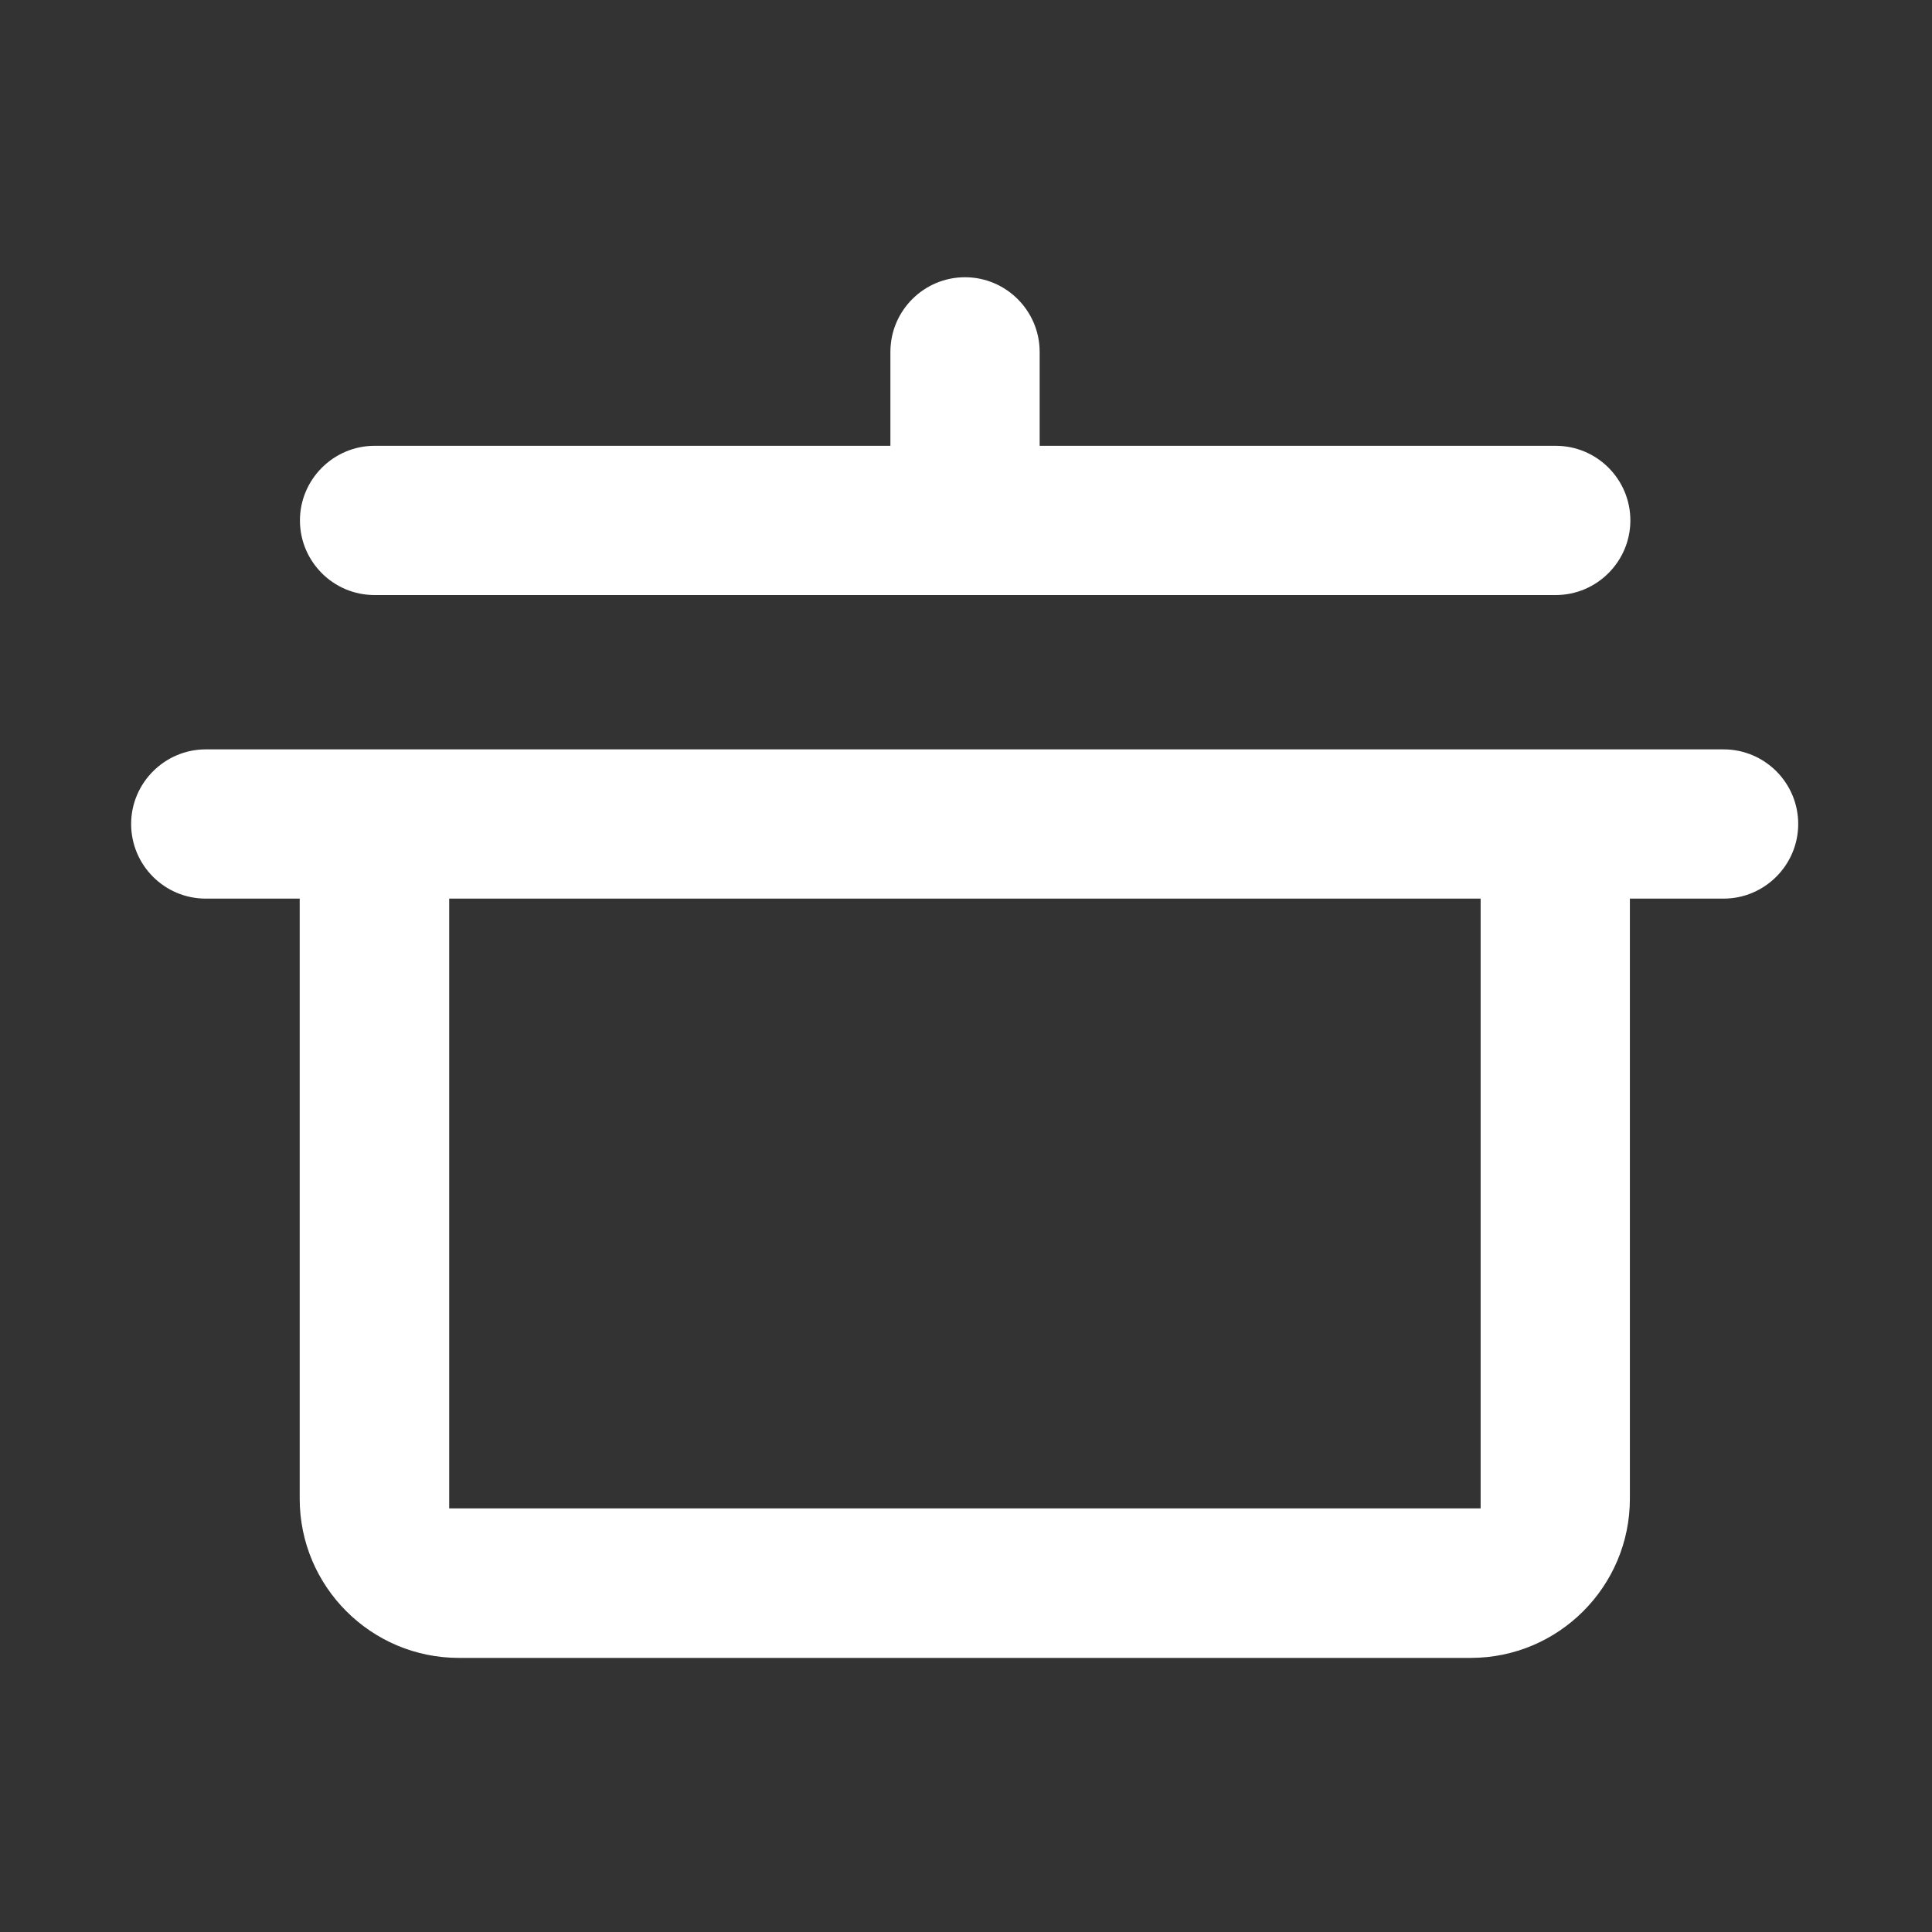
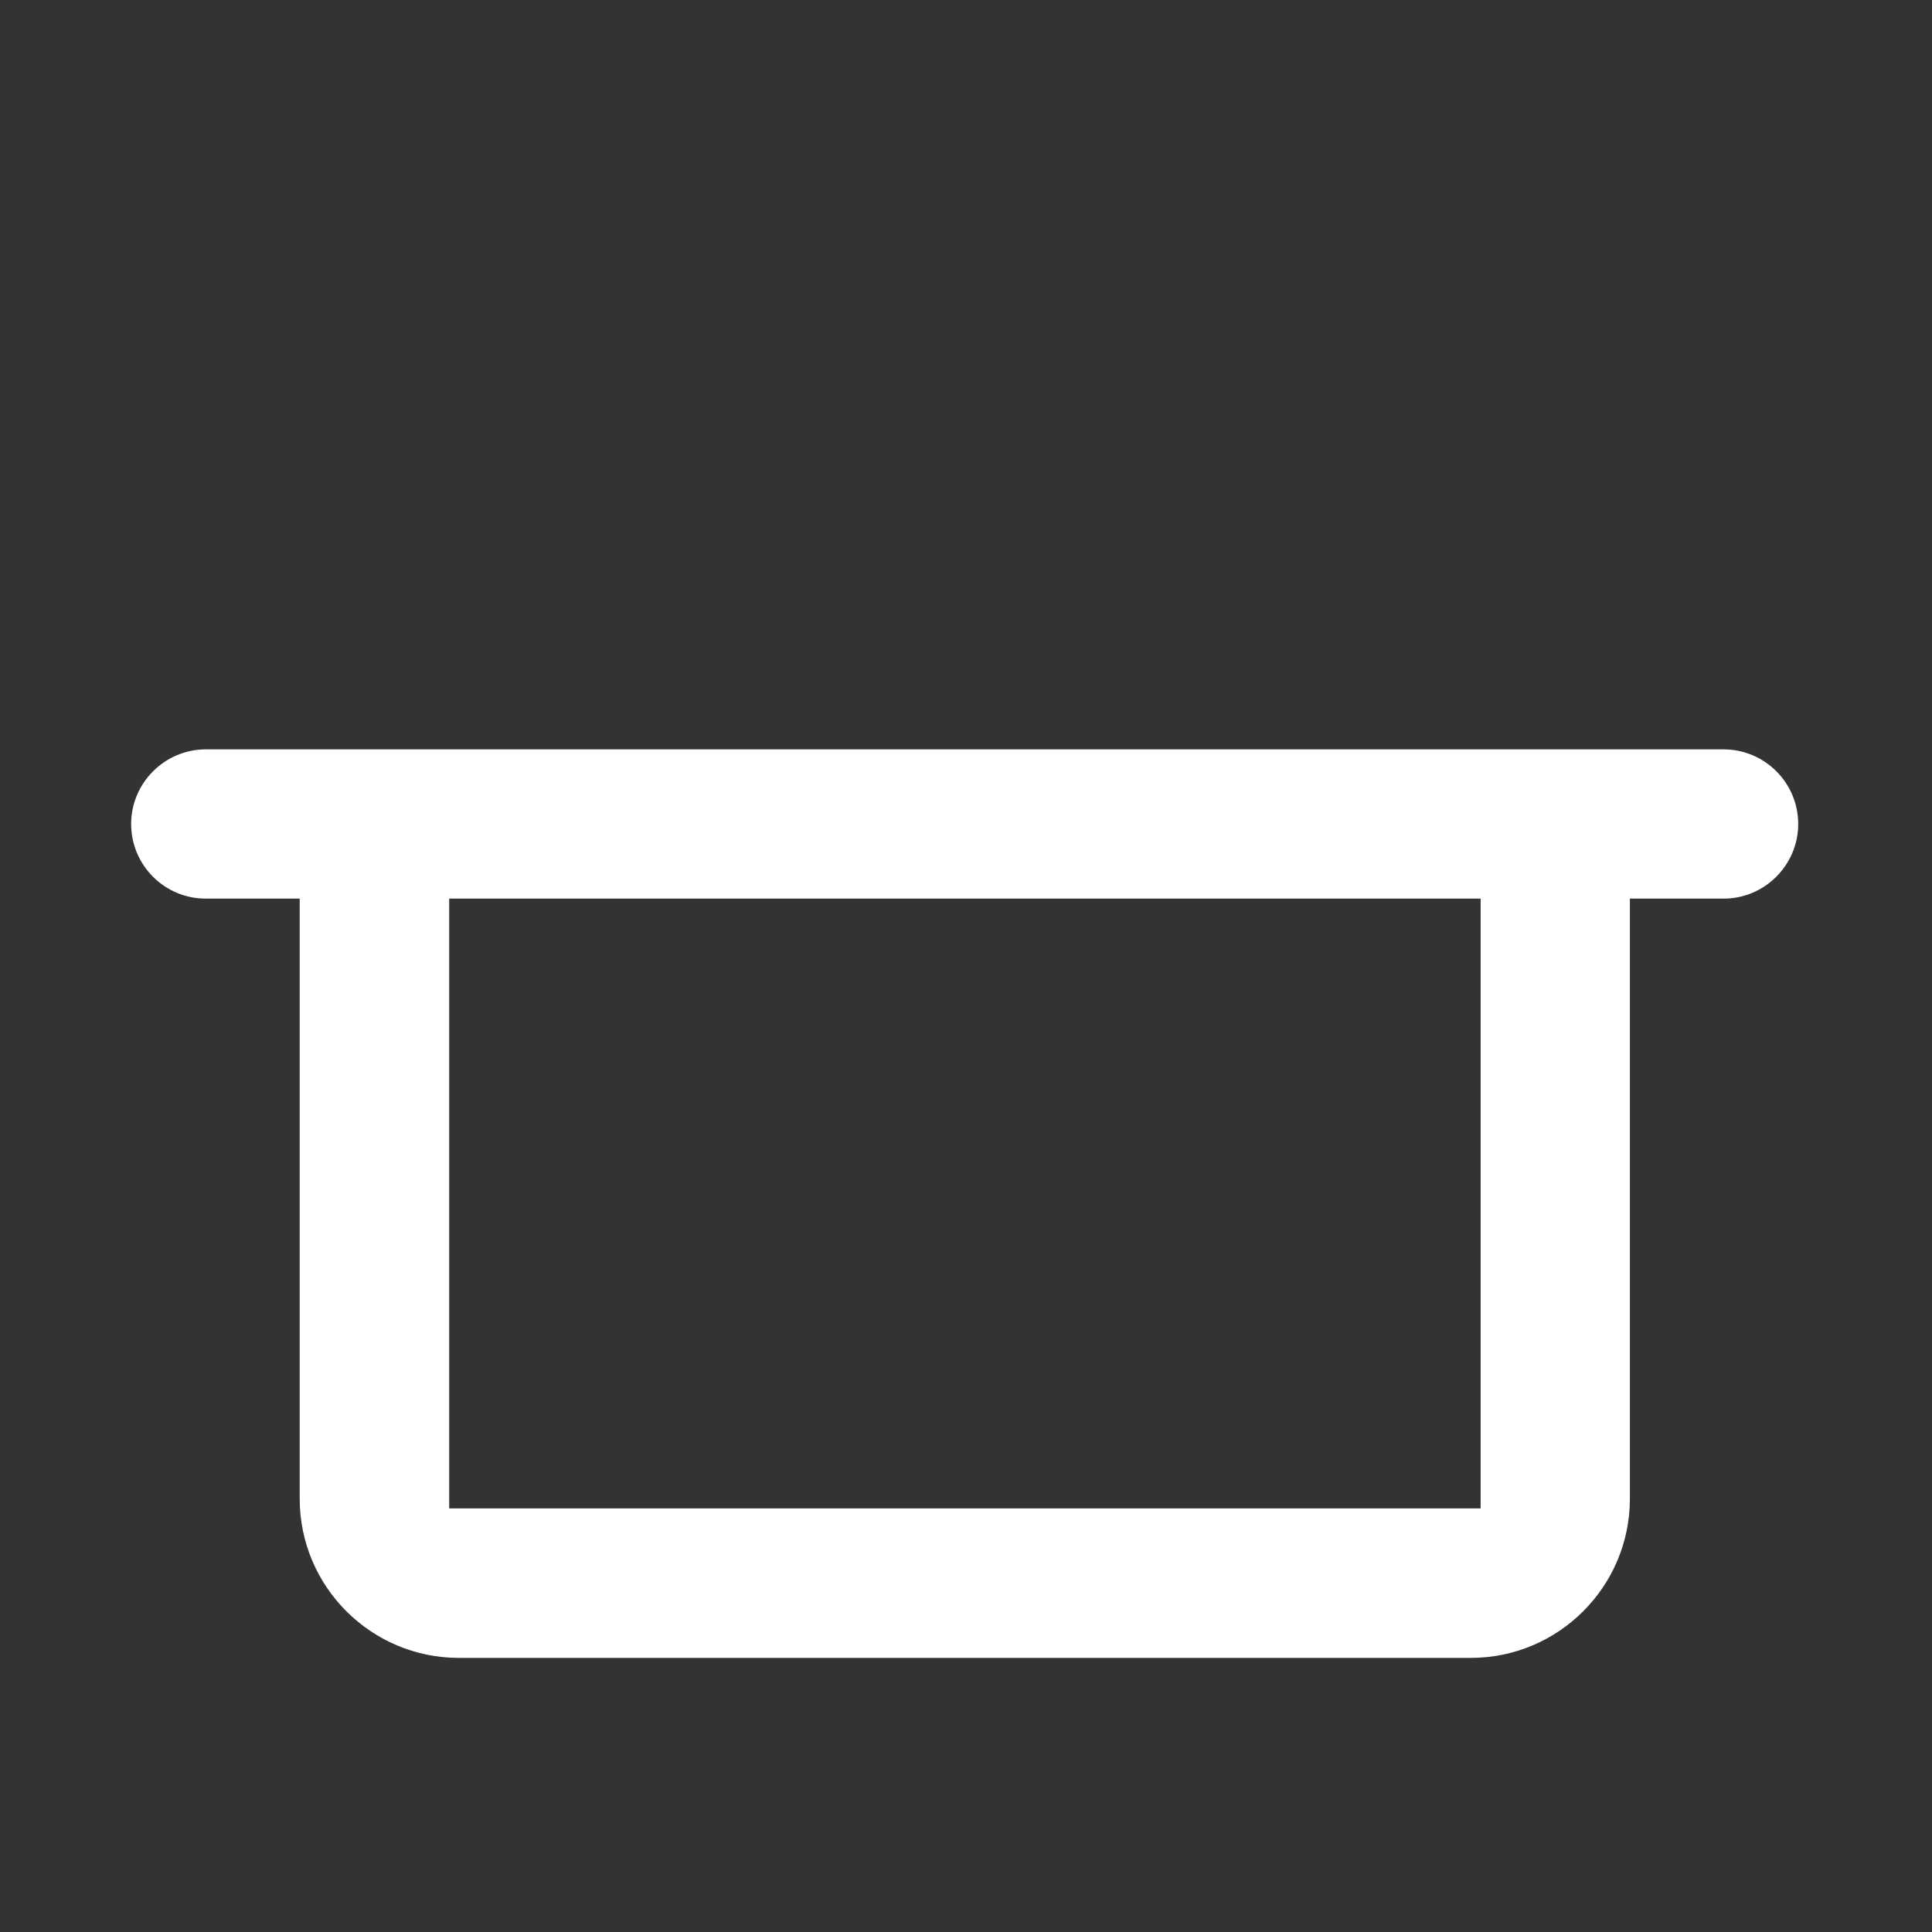
<svg xmlns="http://www.w3.org/2000/svg" id="Vrstva_1" version="1.1" viewBox="0 0 800 800">
  <rect x="0" y="0" width="800" height="800" fill="#333333" stroke="none" />
  <defs>
    <style>
      .st0 {
        fill: #fff;
      }
    </style>
  </defs>
-   <path class="st0" d="M155.1,246.4c-17.1,0-30.9-13.9-30.9-30.9s13.9-30.9,30.9-30.9h213.6v-38.9c0-17.1,13.9-30.9,30.9-30.9s30.9,13.9,30.9,30.9v38.9h213.7c17.1,0,30.9,13.9,30.9,30.9s-13.9,30.9-30.9,30.9H155.1Z" />
  <path class="st0" d="M190,686.5c-36.3,0-65.9-29.5-65.9-65.9v-248.5h-38.9c-17.1,0-30.9-13.9-30.9-30.9s13.9-30.9,30.9-30.9h628.5c17.1,0,30.9,13.9,30.9,30.9s-13.9,30.9-30.9,30.9h-38.8v248.5c0,36.3-29.5,65.9-65.9,65.9H190ZM186,624.6h427.1v-252.5H186v252.5Z" />
</svg>